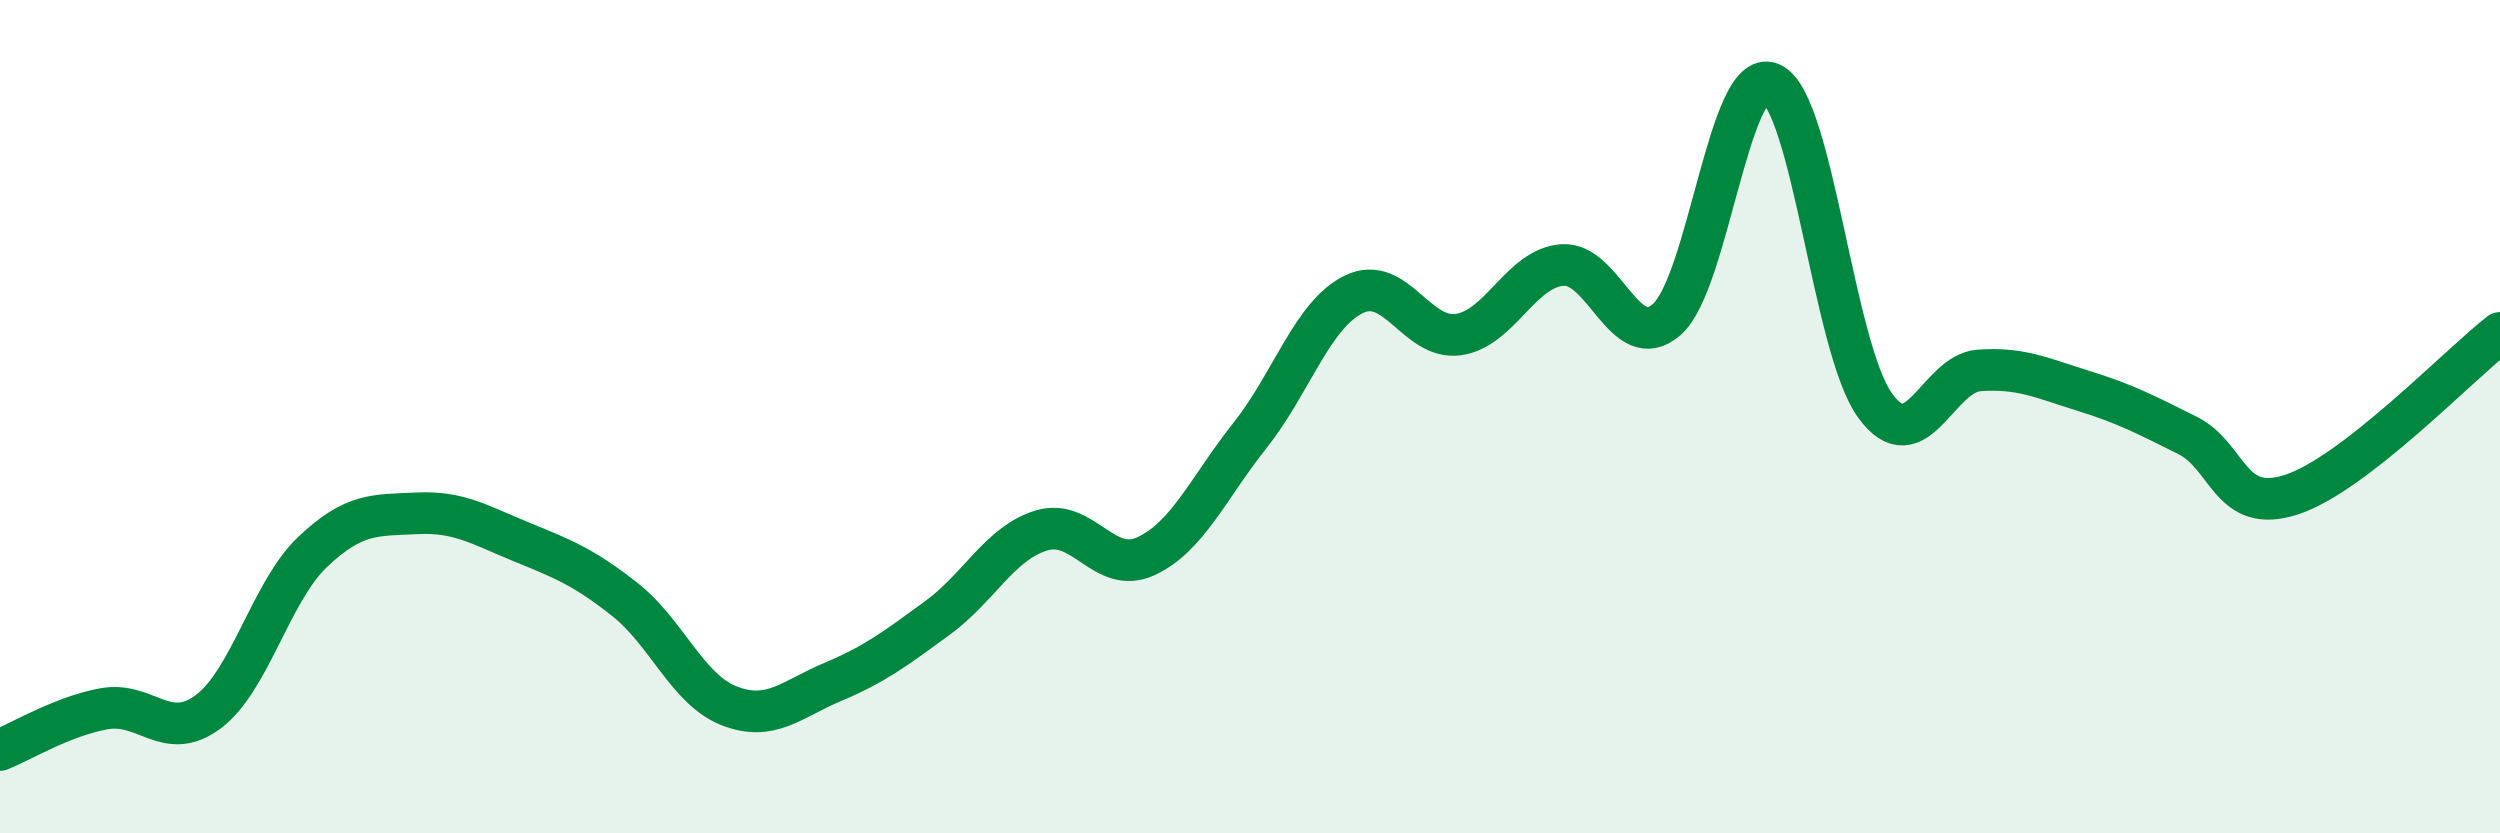
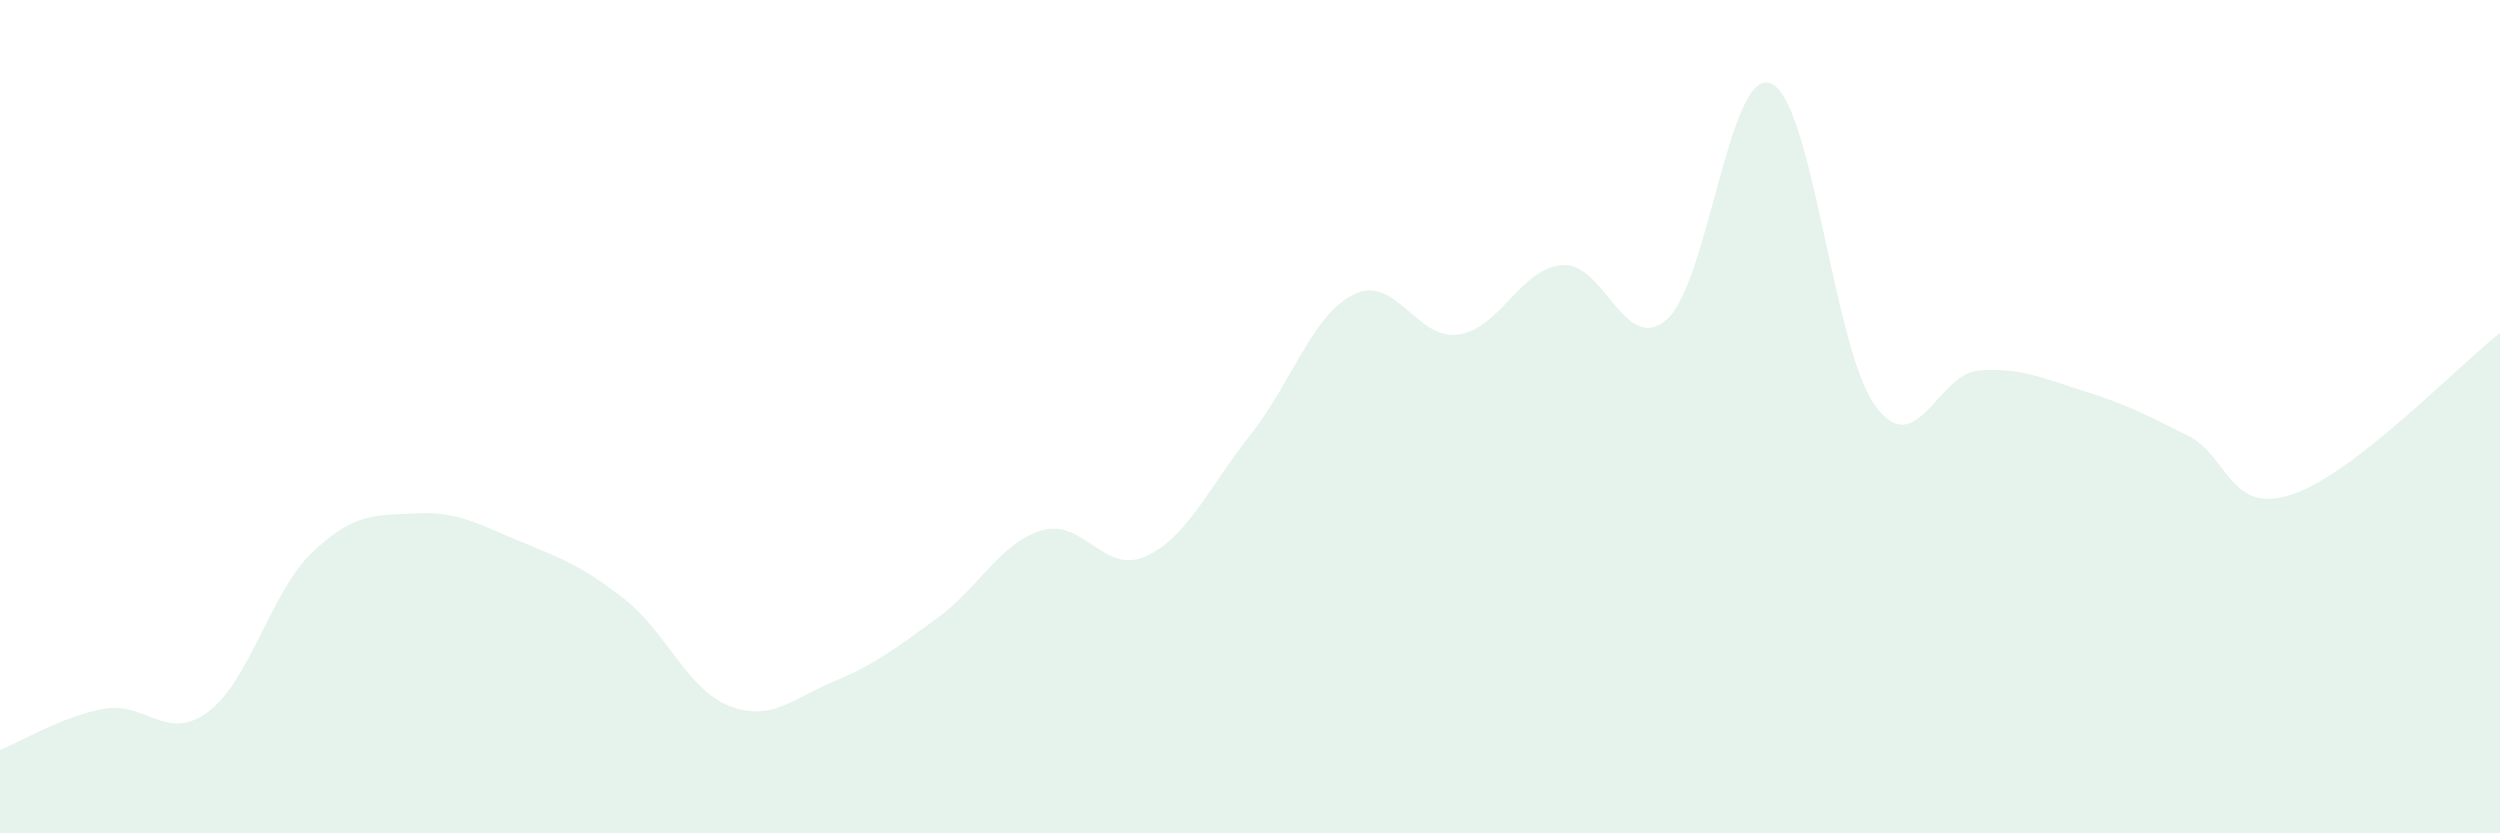
<svg xmlns="http://www.w3.org/2000/svg" width="60" height="20" viewBox="0 0 60 20">
  <path d="M 0,18 C 0.5,17.8 1.5,17.19 2.5,17.01 C 3.5,16.83 4,17.83 5,17.08 C 6,16.33 6.5,14.2 7.5,13.25 C 8.5,12.3 9,12.37 10,12.32 C 11,12.27 11.5,12.59 12.5,13 C 13.5,13.41 14,13.6 15,14.39 C 16,15.18 16.5,16.55 17.5,16.94 C 18.5,17.33 19,16.78 20,16.36 C 21,15.94 21.5,15.56 22.5,14.83 C 23.5,14.1 24,13.03 25,12.73 C 26,12.43 26.5,13.81 27.5,13.35 C 28.5,12.89 29,11.71 30,10.45 C 31,9.19 31.5,7.54 32.5,7.06 C 33.5,6.58 34,8.17 35,8.03 C 36,7.89 36.5,6.43 37.5,6.36 C 38.5,6.29 39,8.54 40,7.67 C 41,6.8 41.5,1.59 42.5,2 C 43.5,2.41 44,8.35 45,9.73 C 46,11.11 46.5,8.96 47.5,8.89 C 48.5,8.82 49,9.07 50,9.38 C 51,9.69 51.5,9.95 52.5,10.45 C 53.5,10.95 53.5,12.36 55,11.87 C 56.5,11.38 59,8.77 60,7.99L60 20L0 20Z" fill="#008740" opacity="0.1" stroke-linecap="round" stroke-linejoin="round" />
-   <path d="M 0,18 C 0.5,17.8 1.5,17.19 2.5,17.01 C 3.5,16.83 4,17.83 5,17.08 C 6,16.33 6.5,14.2 7.5,13.25 C 8.5,12.3 9,12.37 10,12.32 C 11,12.27 11.5,12.59 12.5,13 C 13.5,13.41 14,13.6 15,14.39 C 16,15.18 16.5,16.55 17.5,16.94 C 18.5,17.33 19,16.78 20,16.36 C 21,15.94 21.5,15.56 22.5,14.83 C 23.5,14.1 24,13.03 25,12.73 C 26,12.43 26.5,13.81 27.5,13.35 C 28.5,12.89 29,11.71 30,10.45 C 31,9.19 31.5,7.54 32.5,7.06 C 33.5,6.58 34,8.17 35,8.03 C 36,7.89 36.5,6.43 37.5,6.36 C 38.5,6.29 39,8.54 40,7.67 C 41,6.8 41.5,1.59 42.5,2 C 43.5,2.41 44,8.35 45,9.73 C 46,11.11 46.5,8.96 47.5,8.89 C 48.5,8.82 49,9.07 50,9.38 C 51,9.69 51.5,9.95 52.5,10.45 C 53.5,10.95 53.5,12.36 55,11.87 C 56.5,11.38 59,8.77 60,7.99" stroke="#008740" stroke-width="1" fill="none" stroke-linecap="round" stroke-linejoin="round" />
</svg>